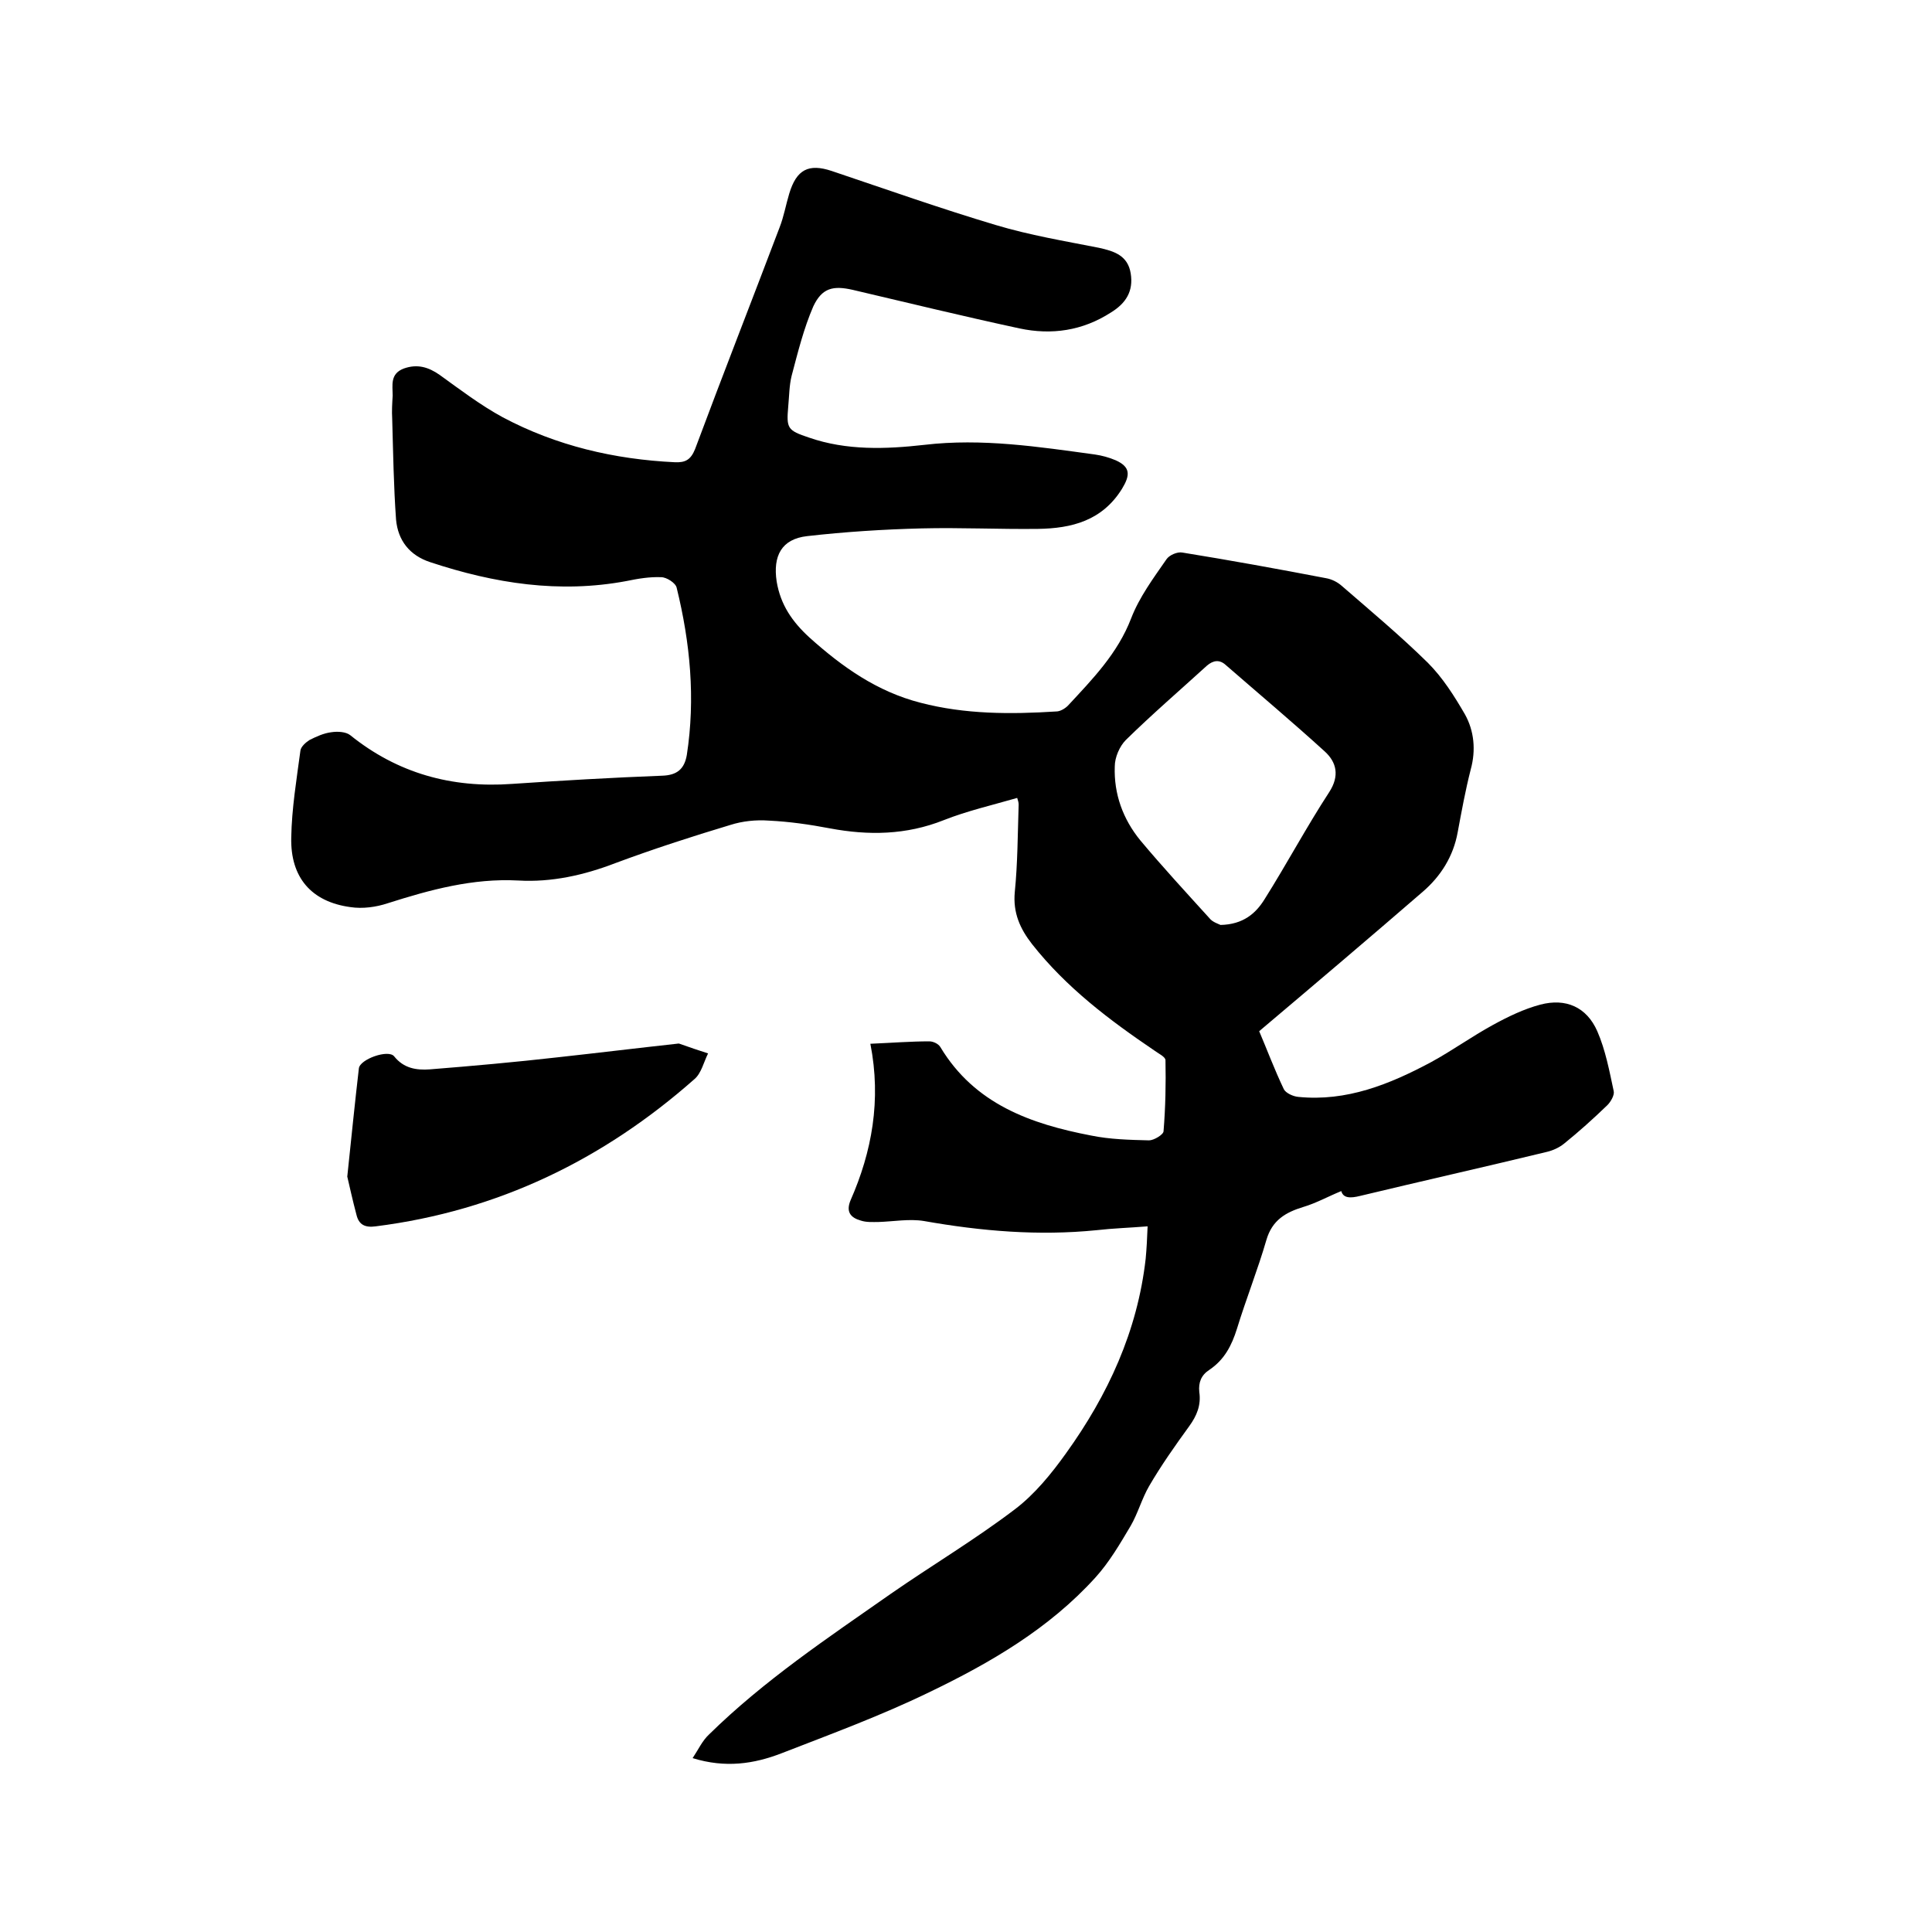
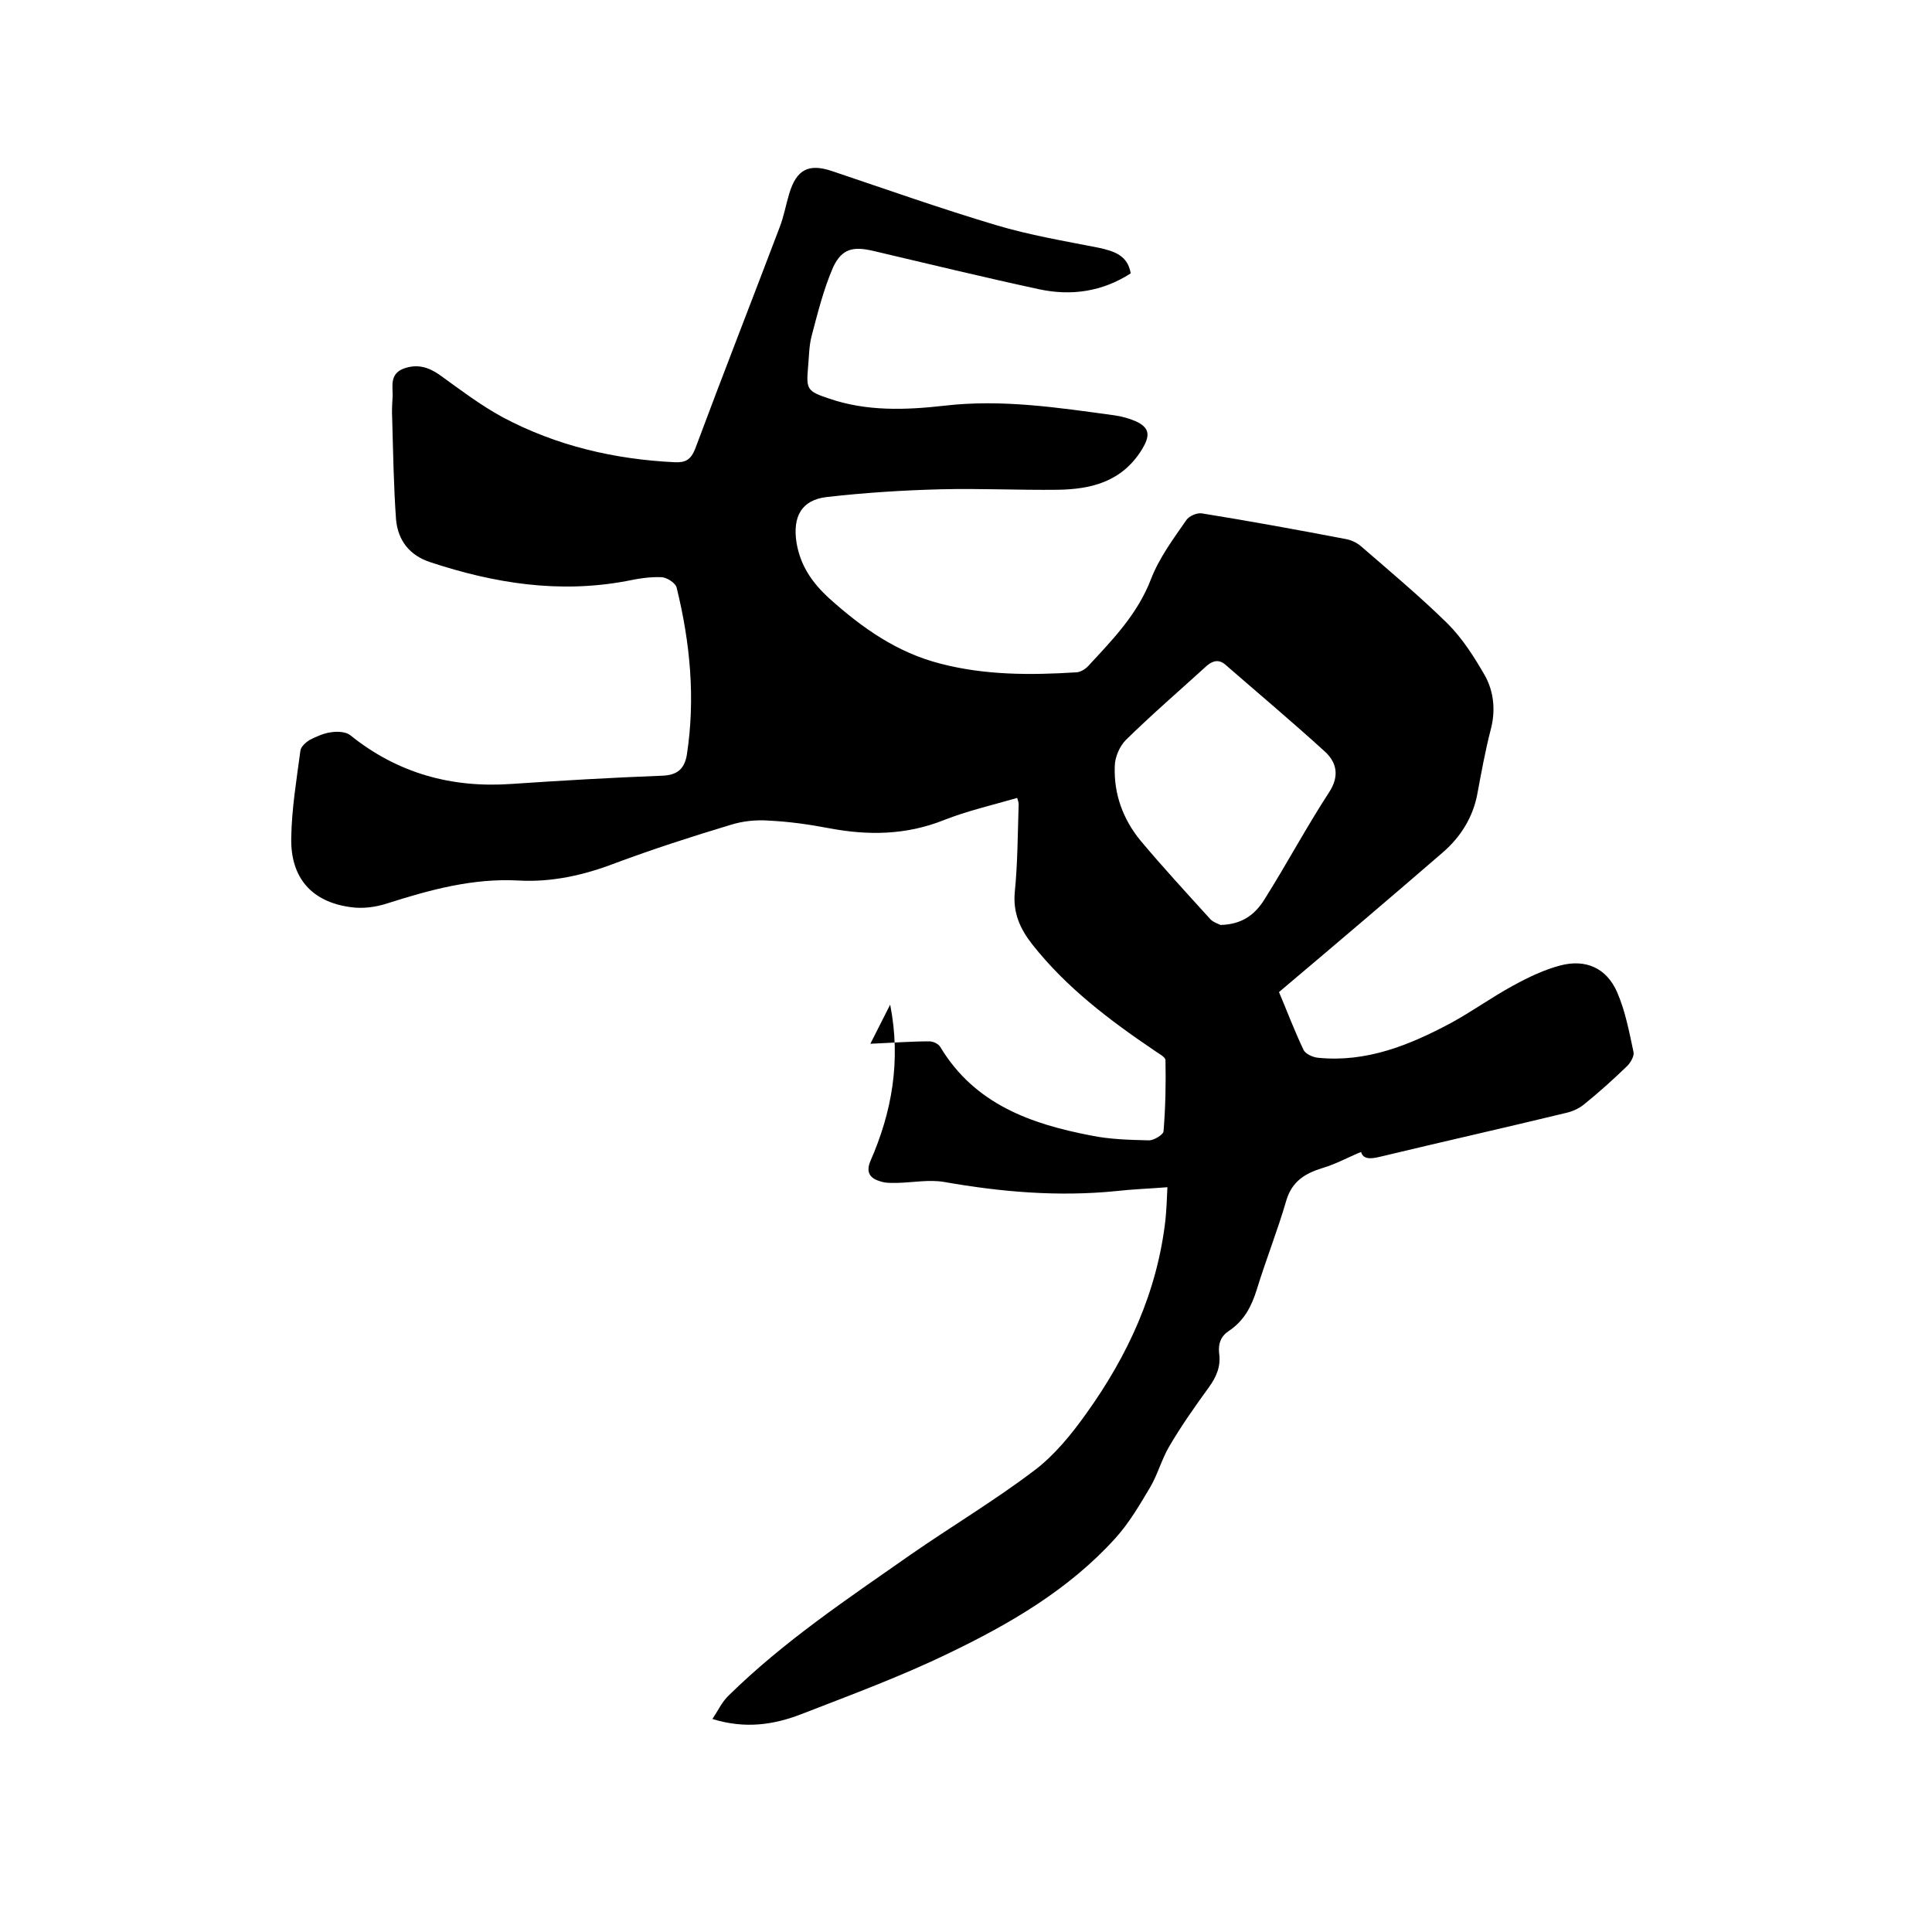
<svg xmlns="http://www.w3.org/2000/svg" enable-background="new 0 0 400 400" viewBox="0 0 400 400">
-   <path d="m180.2 216.1c4.6-.2 8.4-.5 12.2-.5.8 0 1.9.5 2.3 1.2 7.1 11.8 18.7 15.9 31.2 18.3 3.9.8 8 .9 12 1 1 0 3-1.2 3-1.9.4-4.9.5-9.8.4-14.7 0-.7-1.5-1.4-2.3-2-9.3-6.3-18.2-13-25.3-22-2.5-3.2-4-6.5-3.6-10.8.6-6 .6-12 .8-18.1 0-.4-.1-.8-.3-1.4-5.2 1.5-10.4 2.7-15.2 4.6-7.8 3.1-15.6 3.2-23.6 1.7-4.2-.8-8.4-1.4-12.6-1.6-2.7-.2-5.5.1-8 .9-8 2.4-16 5-23.8 7.9-6.5 2.5-13.2 4-20.1 3.6-9.4-.5-18.2 1.9-27 4.7-2.4.8-5.2 1.2-7.8.8-8-1.1-12.4-6.1-12.2-14.4.1-6 1.1-12 1.9-18 .1-.8 1.1-1.7 1.9-2.2 1.4-.7 2.9-1.4 4.5-1.6 1.3-.2 3-.1 3.9.6 9.8 7.9 21 11 33.5 10.1 10.3-.7 20.7-1.3 31.1-1.7 3.1-.1 4.6-1.4 5.1-4.3 1.8-11.7.7-23.2-2.1-34.6-.2-1-2.1-2.2-3.2-2.2-2.4-.1-4.8.3-7.2.8-13.9 2.6-27.3.5-40.6-3.9-4.3-1.4-6.7-4.5-7.1-8.8-.5-6.9-.6-13.9-.8-20.9-.1-1.6 0-3.2.1-4.8 0-2.1-.6-4.5 2.3-5.6 2.8-1 5.1-.3 7.4 1.3 4.3 3.1 8.5 6.3 13.1 8.8 11.1 5.9 23.1 8.7 35.6 9.3 2.2.1 3.3-.5 4.2-2.7 5.7-15.3 11.7-30.6 17.5-45.9.9-2.3 1.3-4.7 2-7 1.5-5 4-6.3 8.8-4.7 11.3 3.8 22.6 7.8 34 11.2 7 2.1 14.2 3.3 21.3 4.7 3.2.7 6 1.6 6.6 5.3s-1 6.2-4.1 8.1c-5.9 3.8-12.3 4.7-18.9 3.3-11.6-2.5-23.1-5.3-34.6-8-4-.9-6.3-.4-8.1 3.4-2 4.6-3.2 9.5-4.5 14.4-.5 2-.5 4.2-.7 6.3-.4 4.6-.2 5 4.3 6.5 7.8 2.7 15.9 2.4 23.9 1.5 11.9-1.4 23.6.4 35.3 2 1.4.2 2.9.6 4.3 1.2 3.1 1.4 3 3.1 1.3 5.9-4.1 6.6-10.4 8.2-17.4 8.3-8 .1-16.1-.3-24.1-.1-7.9.2-15.8.7-23.7 1.6-5.3.6-7.1 4.1-6.3 9.4.8 4.8 3.2 8.3 6.8 11.6 6.8 6.1 14 11.2 23 13.5 9.2 2.4 18.6 2.4 28.1 1.8.8 0 1.8-.6 2.4-1.2 5.1-5.5 10.3-10.8 13.1-18.1 1.7-4.4 4.6-8.3 7.3-12.2.6-.9 2.3-1.6 3.3-1.4 9.9 1.6 19.8 3.4 29.7 5.3 1.2.2 2.4.8 3.3 1.6 6 5.2 12.1 10.3 17.8 15.9 3.1 3.1 5.5 6.9 7.7 10.7 1.9 3.4 2.3 7.4 1.2 11.4-1.1 4.3-1.9 8.7-2.7 13-.9 5-3.5 9.1-7.2 12.3-11.1 9.6-22.3 19.1-33.9 28.9 1.5 3.5 3.1 7.8 5.1 12 .4.8 1.9 1.5 3 1.6 10 1 18.9-2.6 27.5-7.2 4.4-2.4 8.4-5.3 12.8-7.7 3.1-1.7 6.4-3.3 9.8-4.2 5.3-1.4 9.6.5 11.8 5.5 1.7 3.9 2.5 8.2 3.4 12.4.2.8-.6 2.2-1.3 2.9-2.9 2.8-5.9 5.5-9 8-1 .8-2.3 1.4-3.6 1.7-12.8 3.1-25.7 6-38.6 9.1-2 .5-3.5.5-3.9-1-2.7 1.1-5.2 2.5-7.9 3.3-3.6 1.1-6.4 2.7-7.6 6.8-1.8 6.2-4.2 12.2-6.1 18.4-1.1 3.5-2.6 6.4-5.7 8.5-1.7 1.1-2.3 2.6-2.1 4.6.4 2.7-.5 4.9-2.1 7.1-2.9 4-5.8 8.1-8.3 12.4-1.5 2.6-2.3 5.6-3.8 8.2-2.2 3.7-4.4 7.5-7.3 10.7-9.6 10.6-21.8 17.7-34.5 23.8-9.9 4.8-20.2 8.6-30.5 12.6-5.7 2.2-11.6 3.1-18.4 1 1.2-1.8 2-3.6 3.4-4.9 11.4-11.2 24.6-20 37.6-29.1 8.5-5.9 17.4-11.2 25.7-17.5 4.1-3.1 7.6-7.4 10.6-11.6 8.7-12.1 14.8-25.3 16.5-40.3.2-2.1.3-4.2.4-6.7-3.7.3-7.1.4-10.6.8-12 1.2-23.8.2-35.7-1.9-3-.5-6.3.1-9.4.2-1.2 0-2.5.1-3.7-.3-2.1-.6-3.1-1.8-2.1-4.2 4.4-10 6.4-20.7 4.1-32.4zm72.5-24.6c4.7-.1 7.3-2.4 9.1-5.3 4.6-7.3 8.7-15 13.4-22.2 2.2-3.4 1.5-6.2-.9-8.4-6.7-6.1-13.6-11.9-20.5-17.9-1.3-1.2-2.6-1-3.9.1-5.6 5.1-11.4 10.1-16.8 15.4-1.3 1.3-2.3 3.6-2.3 5.5-.2 5.7 1.7 10.9 5.3 15.3 4.6 5.5 9.5 10.8 14.3 16.1.6.8 1.9 1.2 2.3 1.4z" />
-   <path d="m71.9 243.6c.9-8.6 1.6-15.5 2.4-22.4.2-1.9 6.1-4 7.3-2.5 2 2.5 4.6 2.9 7.4 2.7 8.8-.7 17.7-1.5 26.5-2.5 8.2-.9 16.4-1.9 24.6-2.8.2 0 .4-.1.6 0 2 .7 4 1.4 5.9 2-.9 1.8-1.4 4.1-2.8 5.3-18.9 16.7-40.7 27.3-66 30.5-2.2.3-3.5-.3-4-2.4-.8-3-1.5-6.2-1.9-7.9z" />
+   <path d="m180.2 216.1c4.6-.2 8.4-.5 12.2-.5.8 0 1.9.5 2.3 1.2 7.1 11.8 18.7 15.9 31.2 18.3 3.9.8 8 .9 12 1 1 0 3-1.2 3-1.9.4-4.9.5-9.8.4-14.7 0-.7-1.5-1.4-2.3-2-9.3-6.3-18.2-13-25.3-22-2.5-3.2-4-6.5-3.6-10.8.6-6 .6-12 .8-18.1 0-.4-.1-.8-.3-1.4-5.2 1.5-10.4 2.7-15.2 4.6-7.8 3.1-15.6 3.2-23.6 1.7-4.2-.8-8.4-1.4-12.6-1.6-2.7-.2-5.5.1-8 .9-8 2.4-16 5-23.8 7.9-6.5 2.5-13.2 4-20.1 3.6-9.4-.5-18.2 1.9-27 4.7-2.4.8-5.2 1.2-7.8.8-8-1.1-12.4-6.1-12.2-14.4.1-6 1.1-12 1.9-18 .1-.8 1.1-1.7 1.9-2.2 1.4-.7 2.9-1.4 4.5-1.6 1.3-.2 3-.1 3.9.6 9.8 7.9 21 11 33.5 10.1 10.3-.7 20.7-1.3 31.1-1.7 3.1-.1 4.6-1.4 5.1-4.3 1.8-11.7.7-23.2-2.1-34.6-.2-1-2.1-2.2-3.2-2.2-2.4-.1-4.8.3-7.2.8-13.9 2.6-27.3.5-40.6-3.9-4.3-1.4-6.7-4.5-7.1-8.8-.5-6.9-.6-13.9-.8-20.9-.1-1.6 0-3.2.1-4.8 0-2.1-.6-4.5 2.3-5.6 2.8-1 5.1-.3 7.4 1.3 4.3 3.1 8.5 6.3 13.1 8.8 11.1 5.9 23.1 8.7 35.6 9.3 2.2.1 3.3-.5 4.2-2.7 5.7-15.3 11.7-30.6 17.5-45.9.9-2.3 1.3-4.7 2-7 1.5-5 4-6.3 8.8-4.7 11.3 3.8 22.6 7.8 34 11.2 7 2.1 14.2 3.3 21.3 4.7 3.2.7 6 1.6 6.6 5.3c-5.9 3.8-12.3 4.7-18.9 3.3-11.6-2.5-23.1-5.3-34.6-8-4-.9-6.3-.4-8.1 3.4-2 4.6-3.2 9.5-4.5 14.4-.5 2-.5 4.2-.7 6.3-.4 4.6-.2 5 4.3 6.5 7.8 2.7 15.9 2.4 23.9 1.5 11.9-1.4 23.6.4 35.3 2 1.4.2 2.9.6 4.3 1.2 3.1 1.4 3 3.1 1.3 5.9-4.1 6.6-10.4 8.2-17.4 8.3-8 .1-16.1-.3-24.1-.1-7.9.2-15.8.7-23.7 1.6-5.3.6-7.1 4.1-6.3 9.4.8 4.8 3.2 8.3 6.8 11.6 6.8 6.1 14 11.2 23 13.5 9.2 2.4 18.6 2.4 28.1 1.8.8 0 1.8-.6 2.4-1.2 5.1-5.5 10.3-10.8 13.1-18.1 1.7-4.4 4.6-8.3 7.3-12.2.6-.9 2.3-1.6 3.3-1.4 9.9 1.6 19.8 3.4 29.7 5.3 1.2.2 2.4.8 3.3 1.6 6 5.2 12.1 10.3 17.8 15.9 3.1 3.1 5.5 6.9 7.7 10.7 1.9 3.4 2.3 7.4 1.2 11.4-1.1 4.3-1.9 8.7-2.7 13-.9 5-3.5 9.1-7.2 12.3-11.1 9.6-22.3 19.1-33.9 28.9 1.5 3.5 3.1 7.8 5.1 12 .4.8 1.9 1.5 3 1.6 10 1 18.9-2.6 27.5-7.2 4.4-2.4 8.4-5.3 12.8-7.7 3.1-1.7 6.4-3.3 9.8-4.2 5.3-1.4 9.6.5 11.8 5.5 1.7 3.9 2.5 8.2 3.4 12.4.2.8-.6 2.2-1.3 2.9-2.9 2.8-5.9 5.5-9 8-1 .8-2.3 1.4-3.6 1.7-12.8 3.1-25.7 6-38.6 9.1-2 .5-3.5.5-3.9-1-2.7 1.1-5.2 2.5-7.9 3.3-3.6 1.1-6.4 2.7-7.6 6.8-1.8 6.2-4.2 12.2-6.1 18.4-1.1 3.5-2.6 6.4-5.7 8.5-1.7 1.1-2.3 2.6-2.1 4.6.4 2.7-.5 4.9-2.1 7.1-2.9 4-5.8 8.1-8.3 12.4-1.5 2.6-2.3 5.6-3.8 8.2-2.2 3.7-4.4 7.5-7.3 10.7-9.6 10.6-21.8 17.7-34.5 23.8-9.9 4.8-20.2 8.6-30.5 12.6-5.7 2.2-11.6 3.1-18.4 1 1.2-1.8 2-3.6 3.4-4.9 11.4-11.2 24.6-20 37.6-29.1 8.5-5.9 17.4-11.2 25.7-17.5 4.1-3.1 7.6-7.4 10.6-11.6 8.7-12.1 14.8-25.3 16.5-40.3.2-2.1.3-4.2.4-6.7-3.7.3-7.1.4-10.6.8-12 1.2-23.8.2-35.7-1.9-3-.5-6.3.1-9.4.2-1.2 0-2.5.1-3.7-.3-2.1-.6-3.1-1.8-2.1-4.2 4.4-10 6.4-20.7 4.1-32.4zm72.5-24.6c4.7-.1 7.3-2.4 9.1-5.3 4.6-7.3 8.7-15 13.4-22.2 2.2-3.4 1.5-6.2-.9-8.4-6.7-6.1-13.6-11.9-20.5-17.9-1.3-1.2-2.6-1-3.9.1-5.6 5.1-11.4 10.1-16.8 15.4-1.3 1.3-2.3 3.6-2.3 5.5-.2 5.7 1.7 10.9 5.3 15.3 4.6 5.5 9.5 10.8 14.3 16.1.6.8 1.9 1.2 2.3 1.4z" />
</svg>